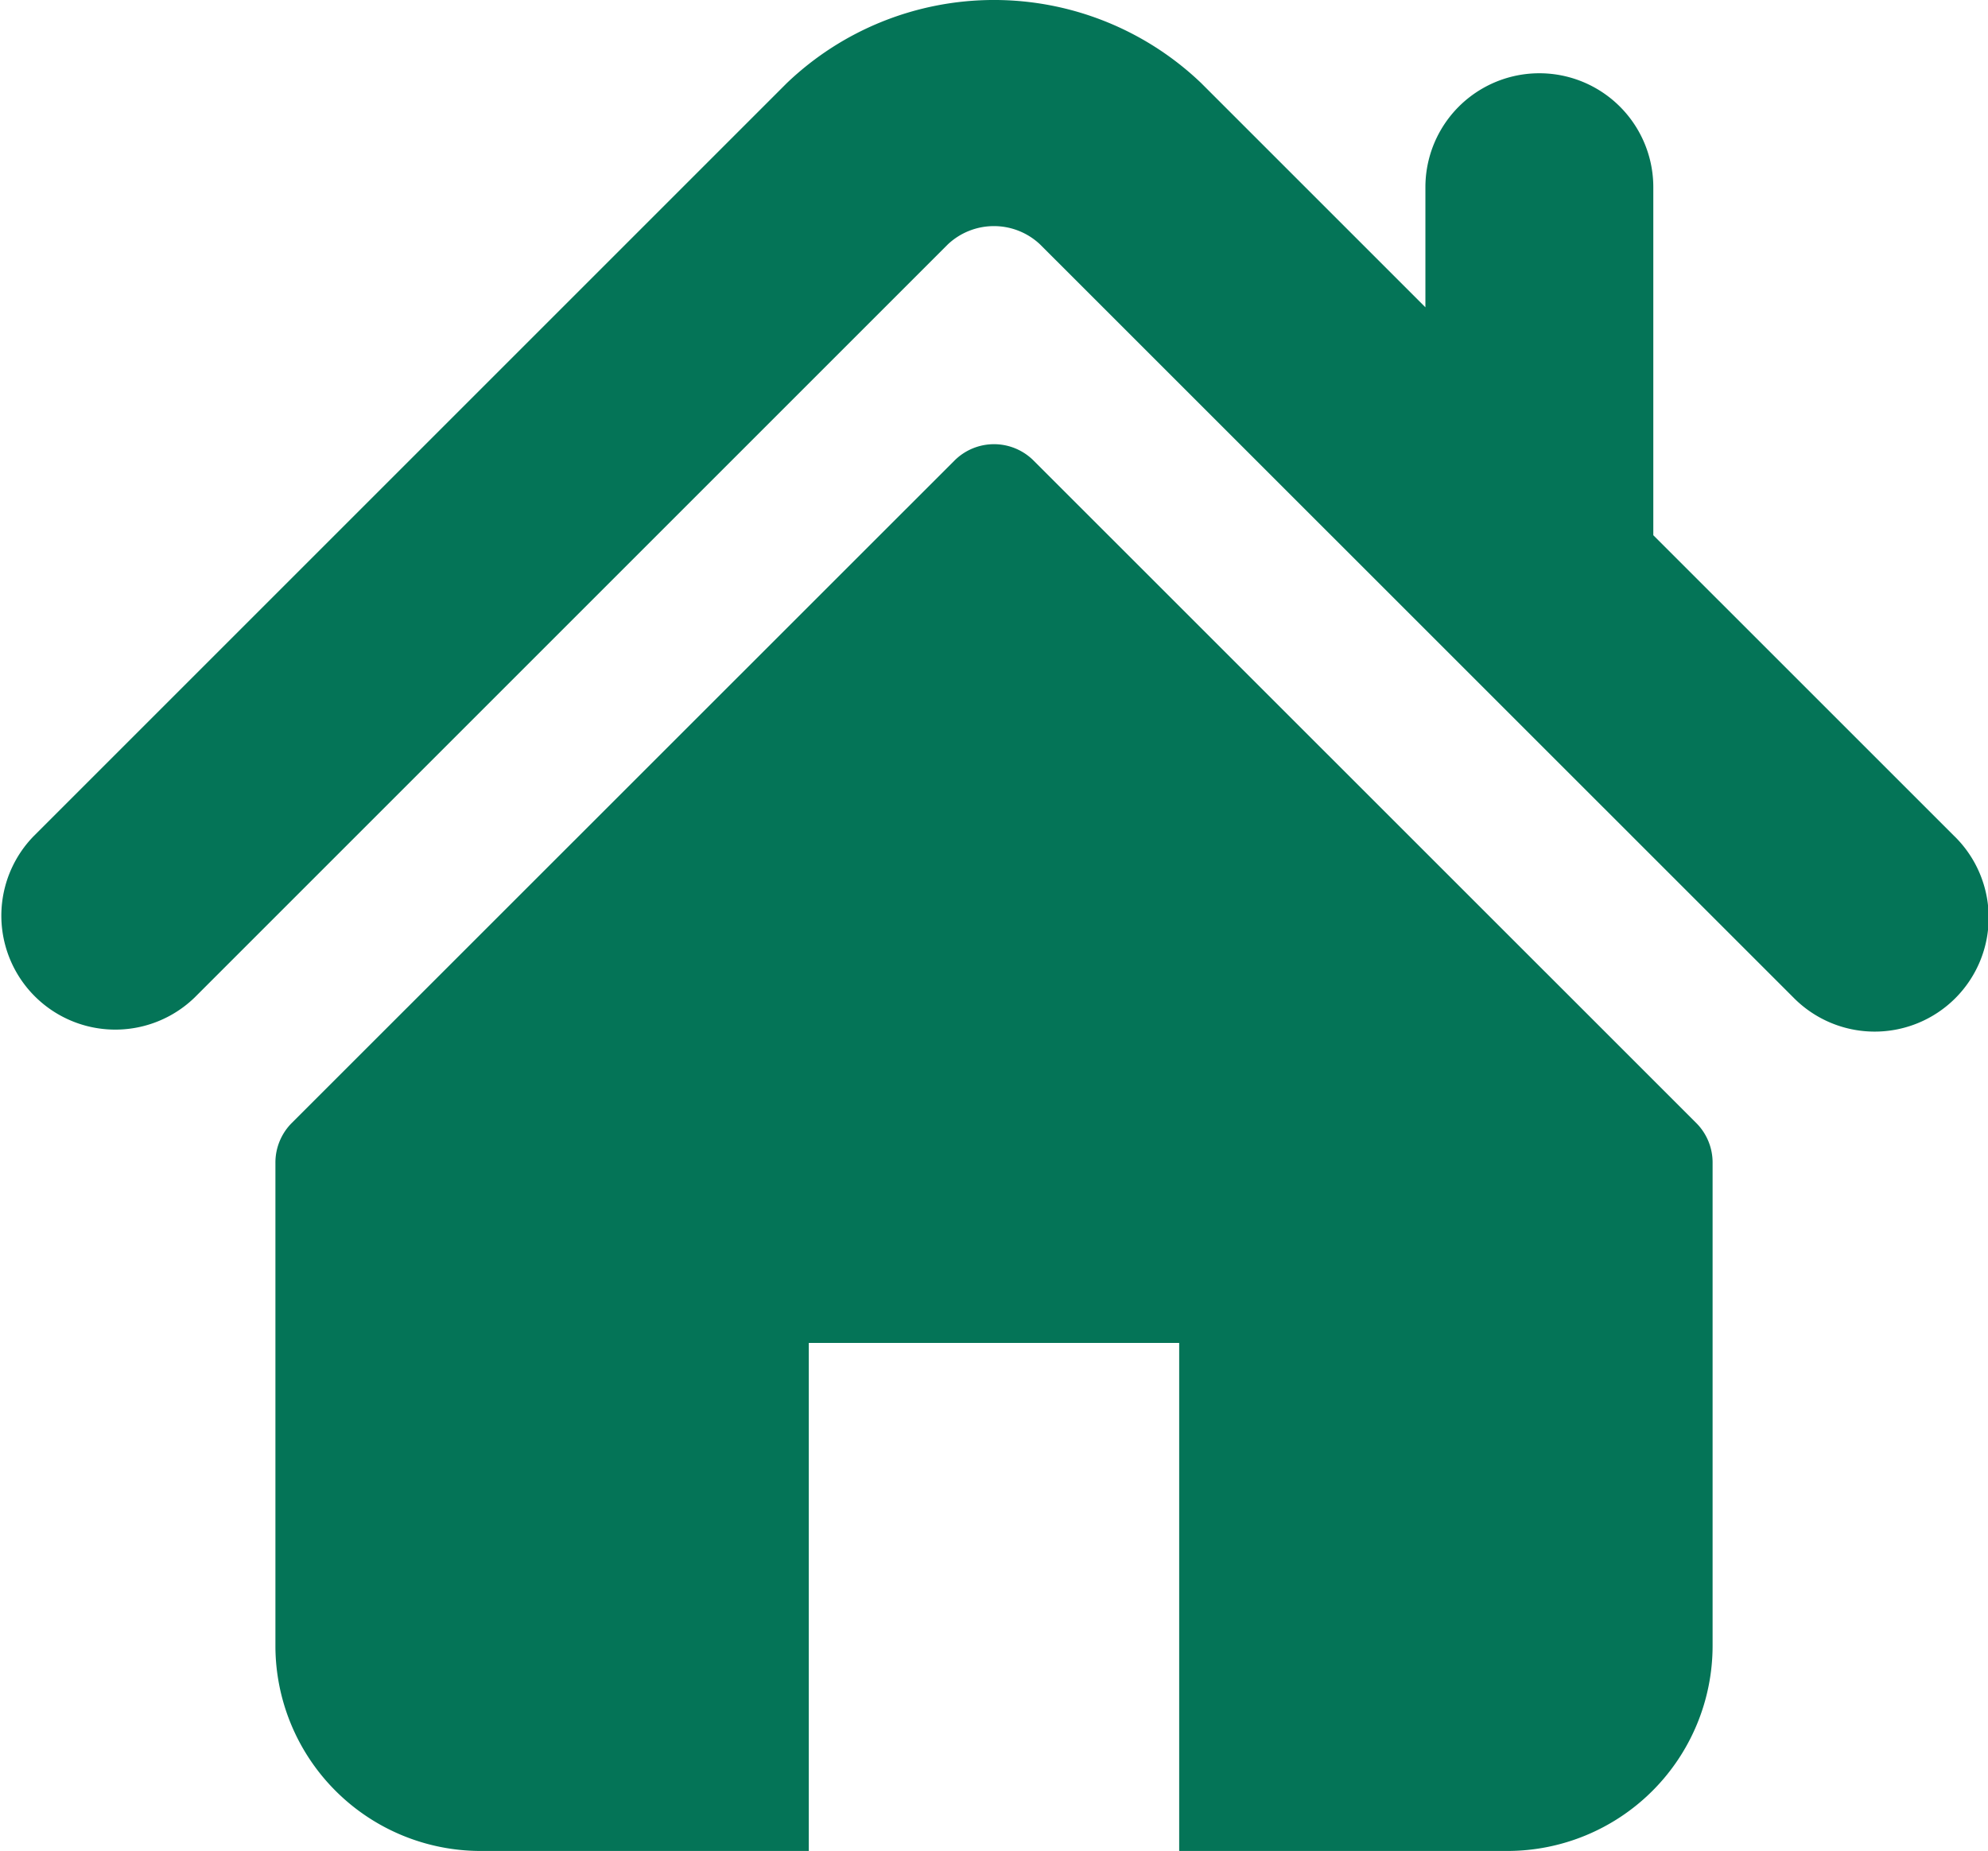
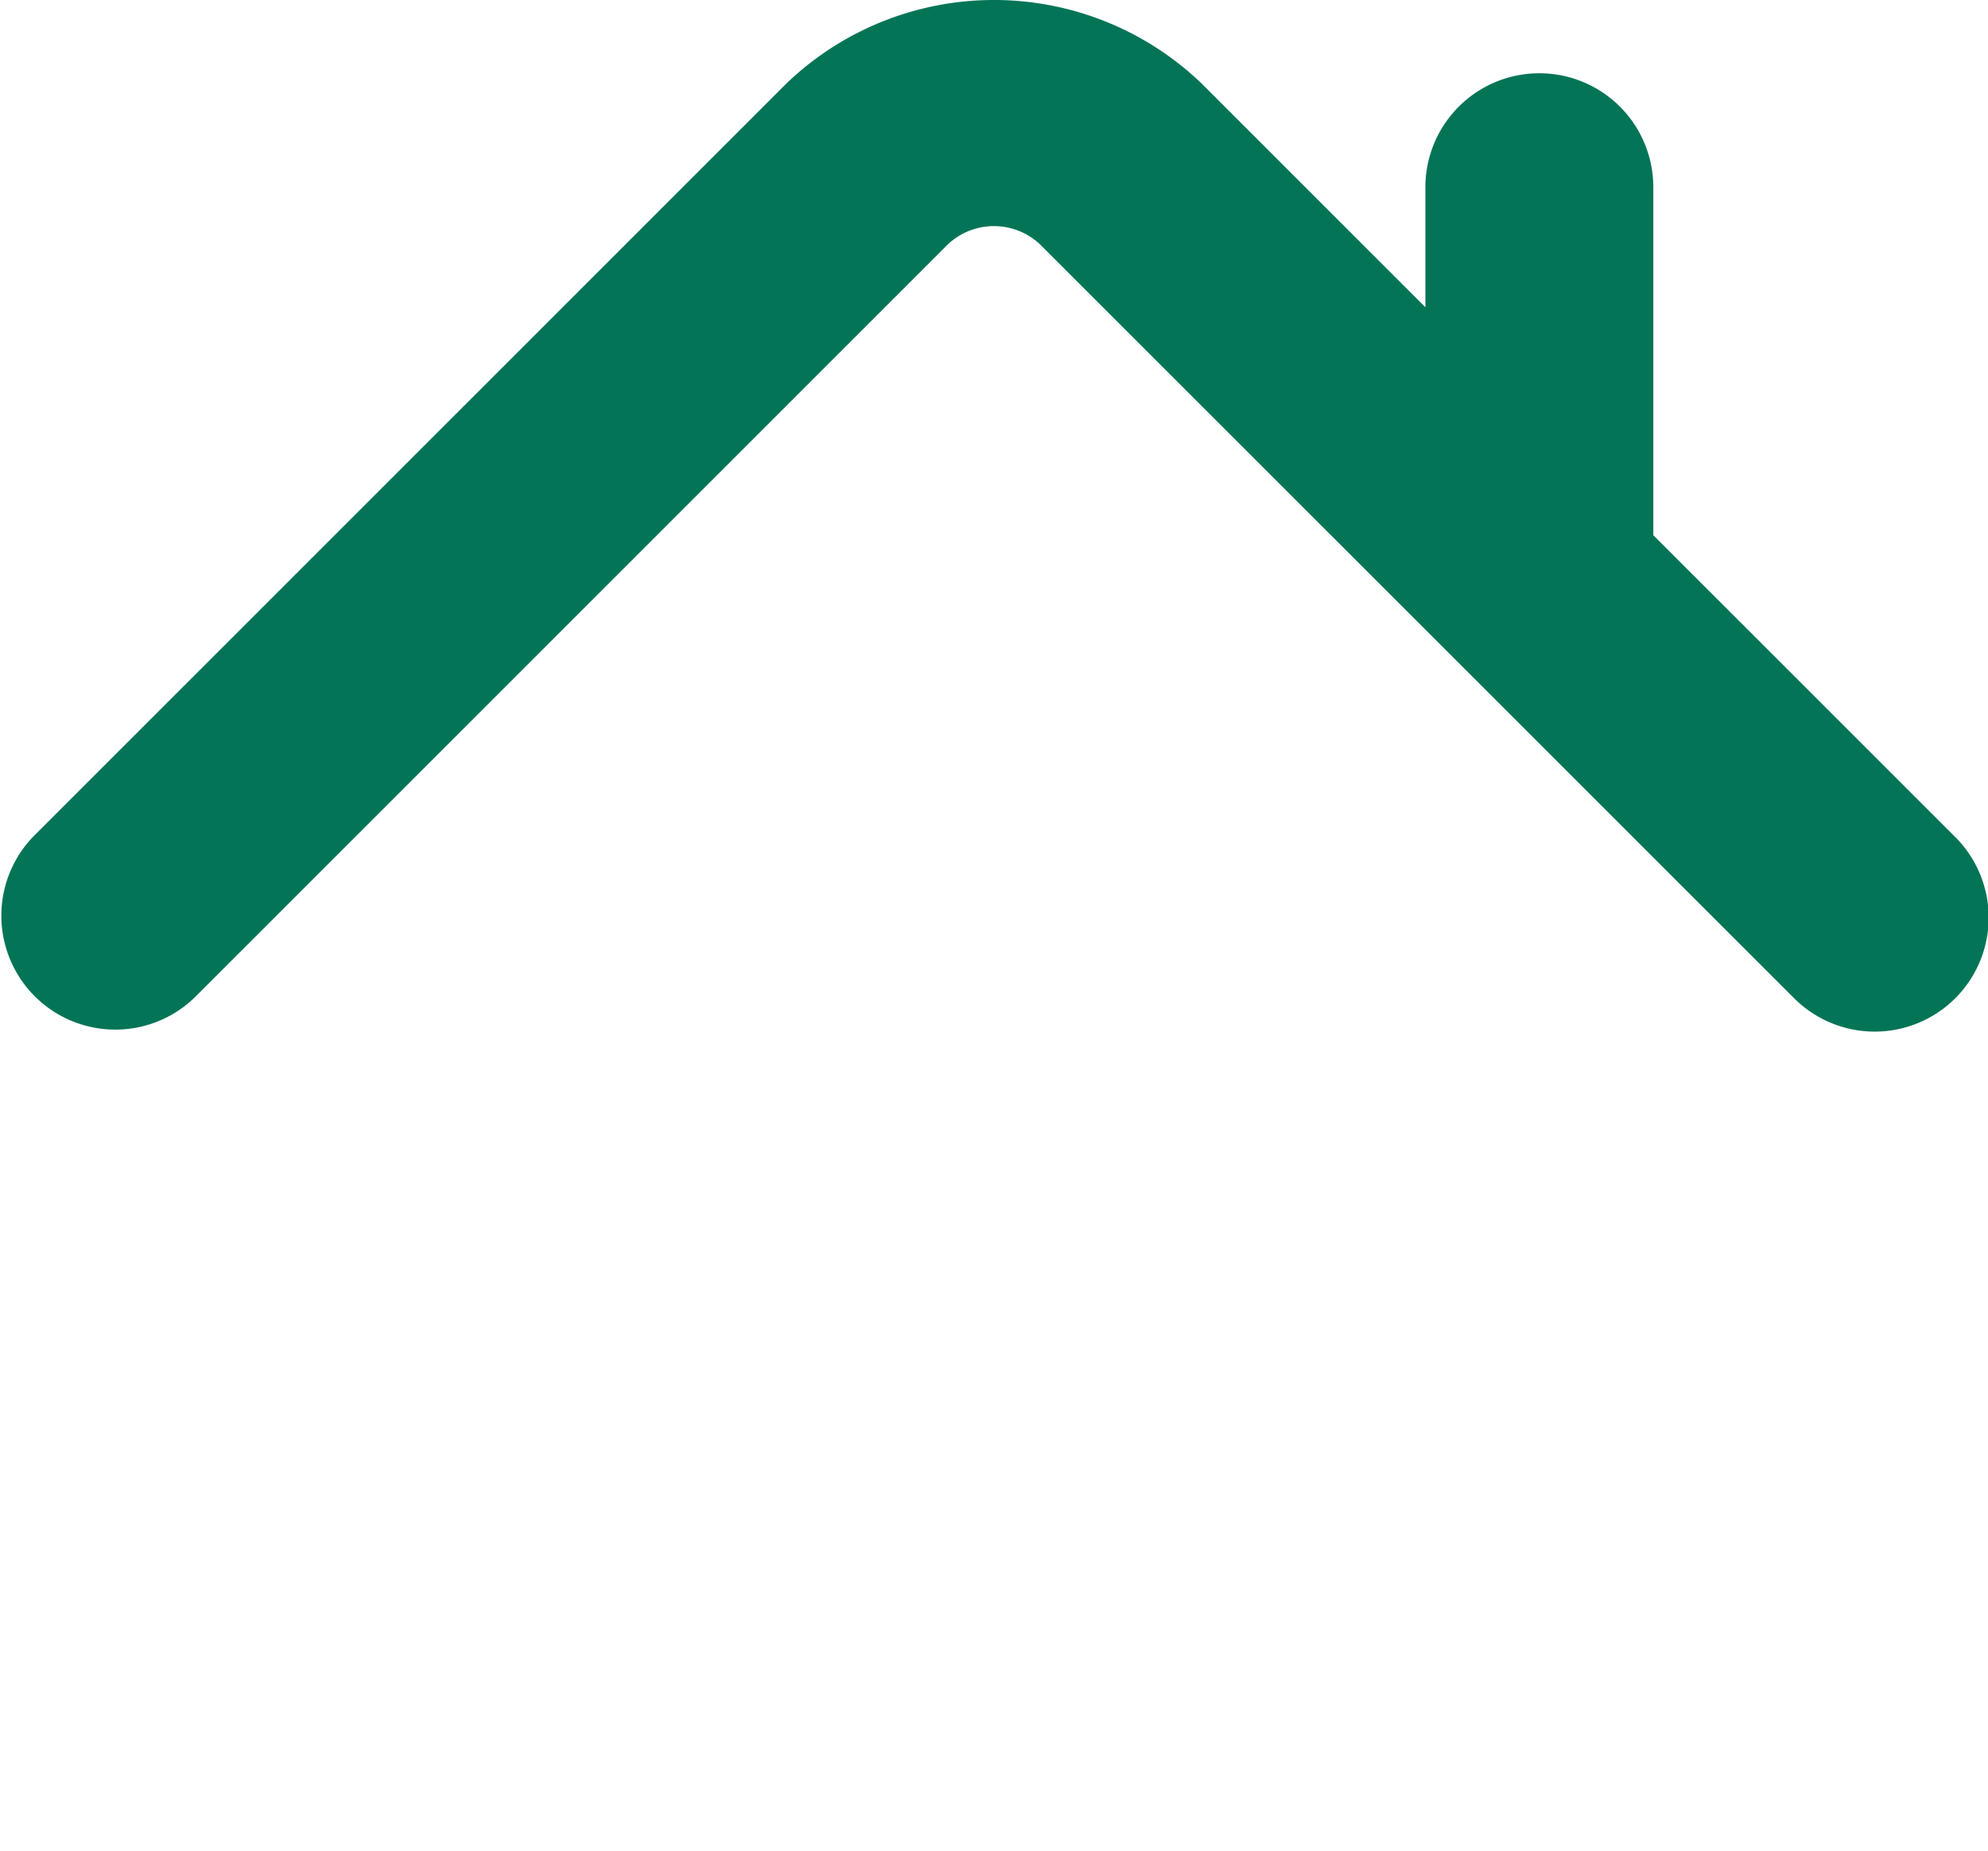
<svg xmlns="http://www.w3.org/2000/svg" width="123.25" height="114.768" viewBox="0 0 123.25 114.768">
  <g id="home-icon-silhouette" transform="translate(0 -17.047)">
    <g id="グループ_80" data-name="グループ 80" transform="translate(0.001 17.047)">
      <g id="グループ_79" data-name="グループ 79" transform="translate(0 0)">
-         <path id="パス_8" data-name="パス 8" d="M121.182,68.911,102.5,50.232V28.654a7.064,7.064,0,0,0-14.129,0V36.1L74.466,22.195a18.585,18.585,0,0,0-25.693.012l-46.7,46.7A7.066,7.066,0,0,0,12.063,78.9L58.763,32.2a4.17,4.17,0,0,1,5.716,0L111.188,78.9a7.066,7.066,0,1,0,9.994-9.991Z" transform="translate(-0.001 -17.047)" fill="#047457" />
-         <path id="パス_9" data-name="パス 9" d="M115.632,128.765a3.468,3.468,0,0,0-4.907,0L69.643,169.834a3.477,3.477,0,0,0-1.016,2.457v29.955a12.729,12.729,0,0,0,12.728,12.728h20.34v-31.5h22.963v31.5H145a12.729,12.729,0,0,0,12.728-12.728V172.292a3.464,3.464,0,0,0-1.016-2.457Z" transform="translate(-51.553 -100.206)" fill="#047457" />
+         <path id="パス_8" data-name="パス 8" d="M121.182,68.911,102.5,50.232V28.654a7.064,7.064,0,0,0-14.129,0V36.1L74.466,22.195a18.585,18.585,0,0,0-25.693.012l-46.7,46.7A7.066,7.066,0,0,0,12.063,78.9L58.763,32.2a4.17,4.17,0,0,1,5.716,0L111.188,78.9a7.066,7.066,0,1,0,9.994-9.991" transform="translate(-0.001 -17.047)" fill="#047457" />
      </g>
    </g>
  </g>
</svg>